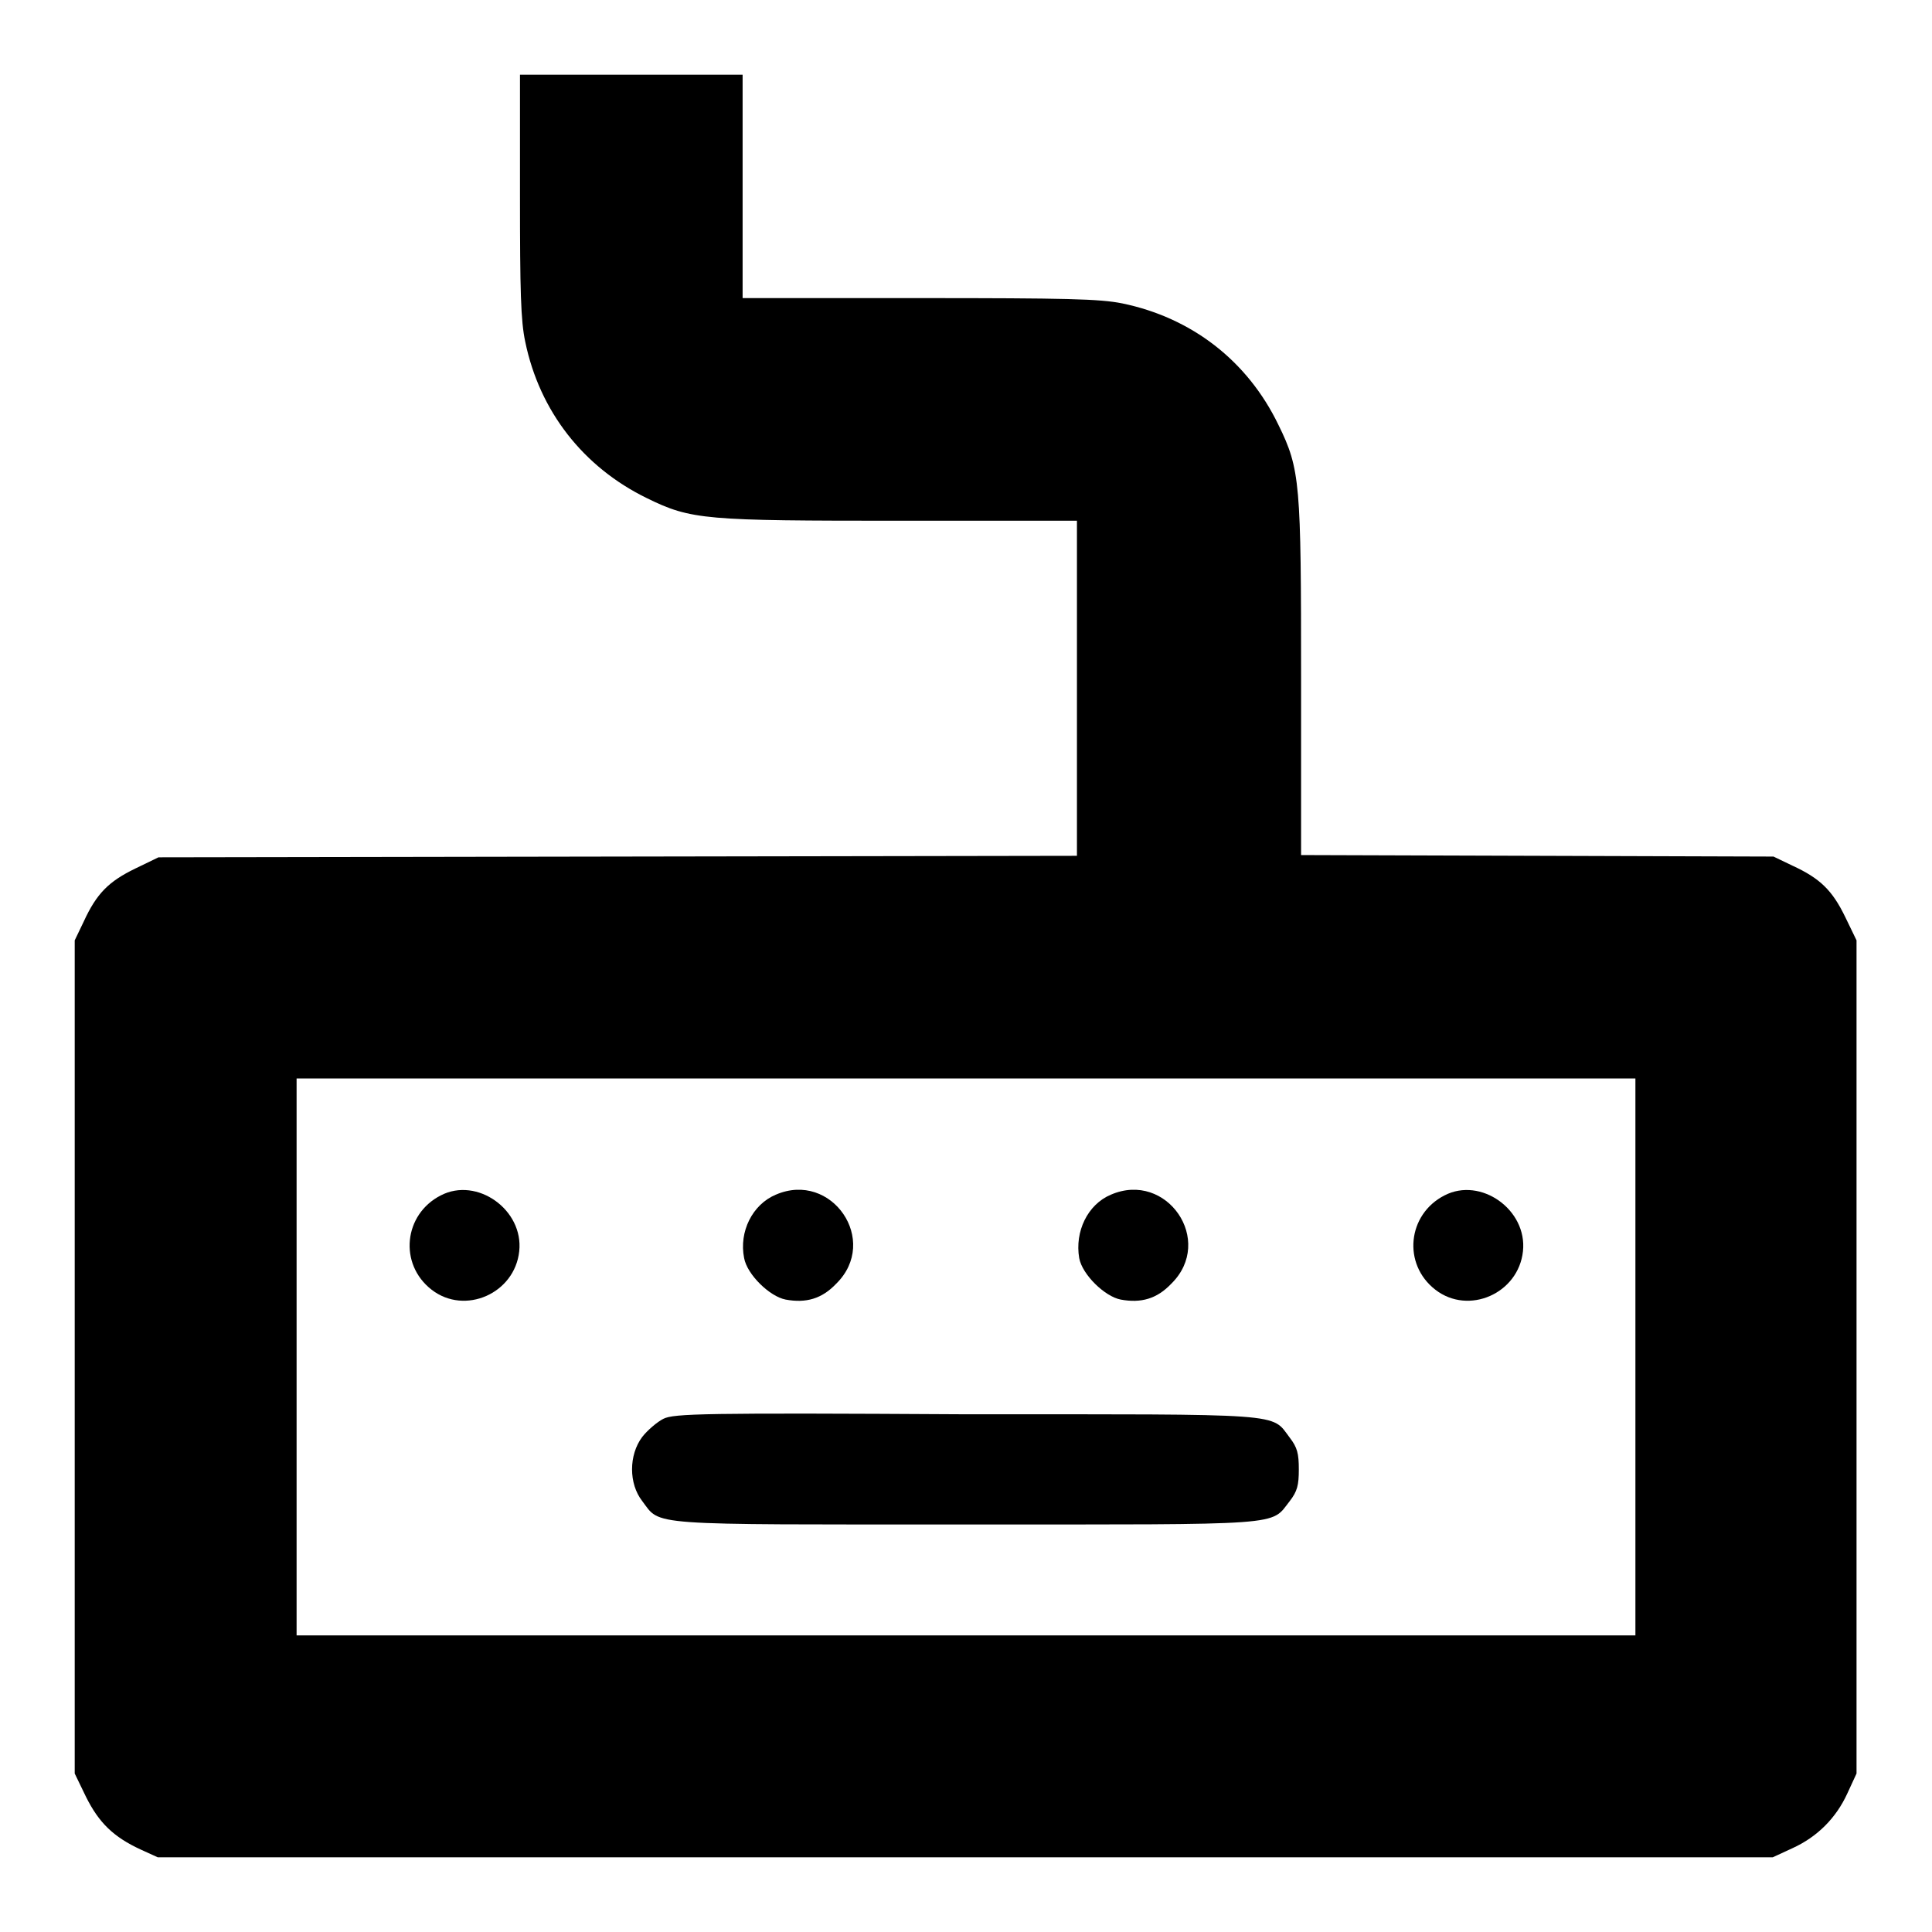
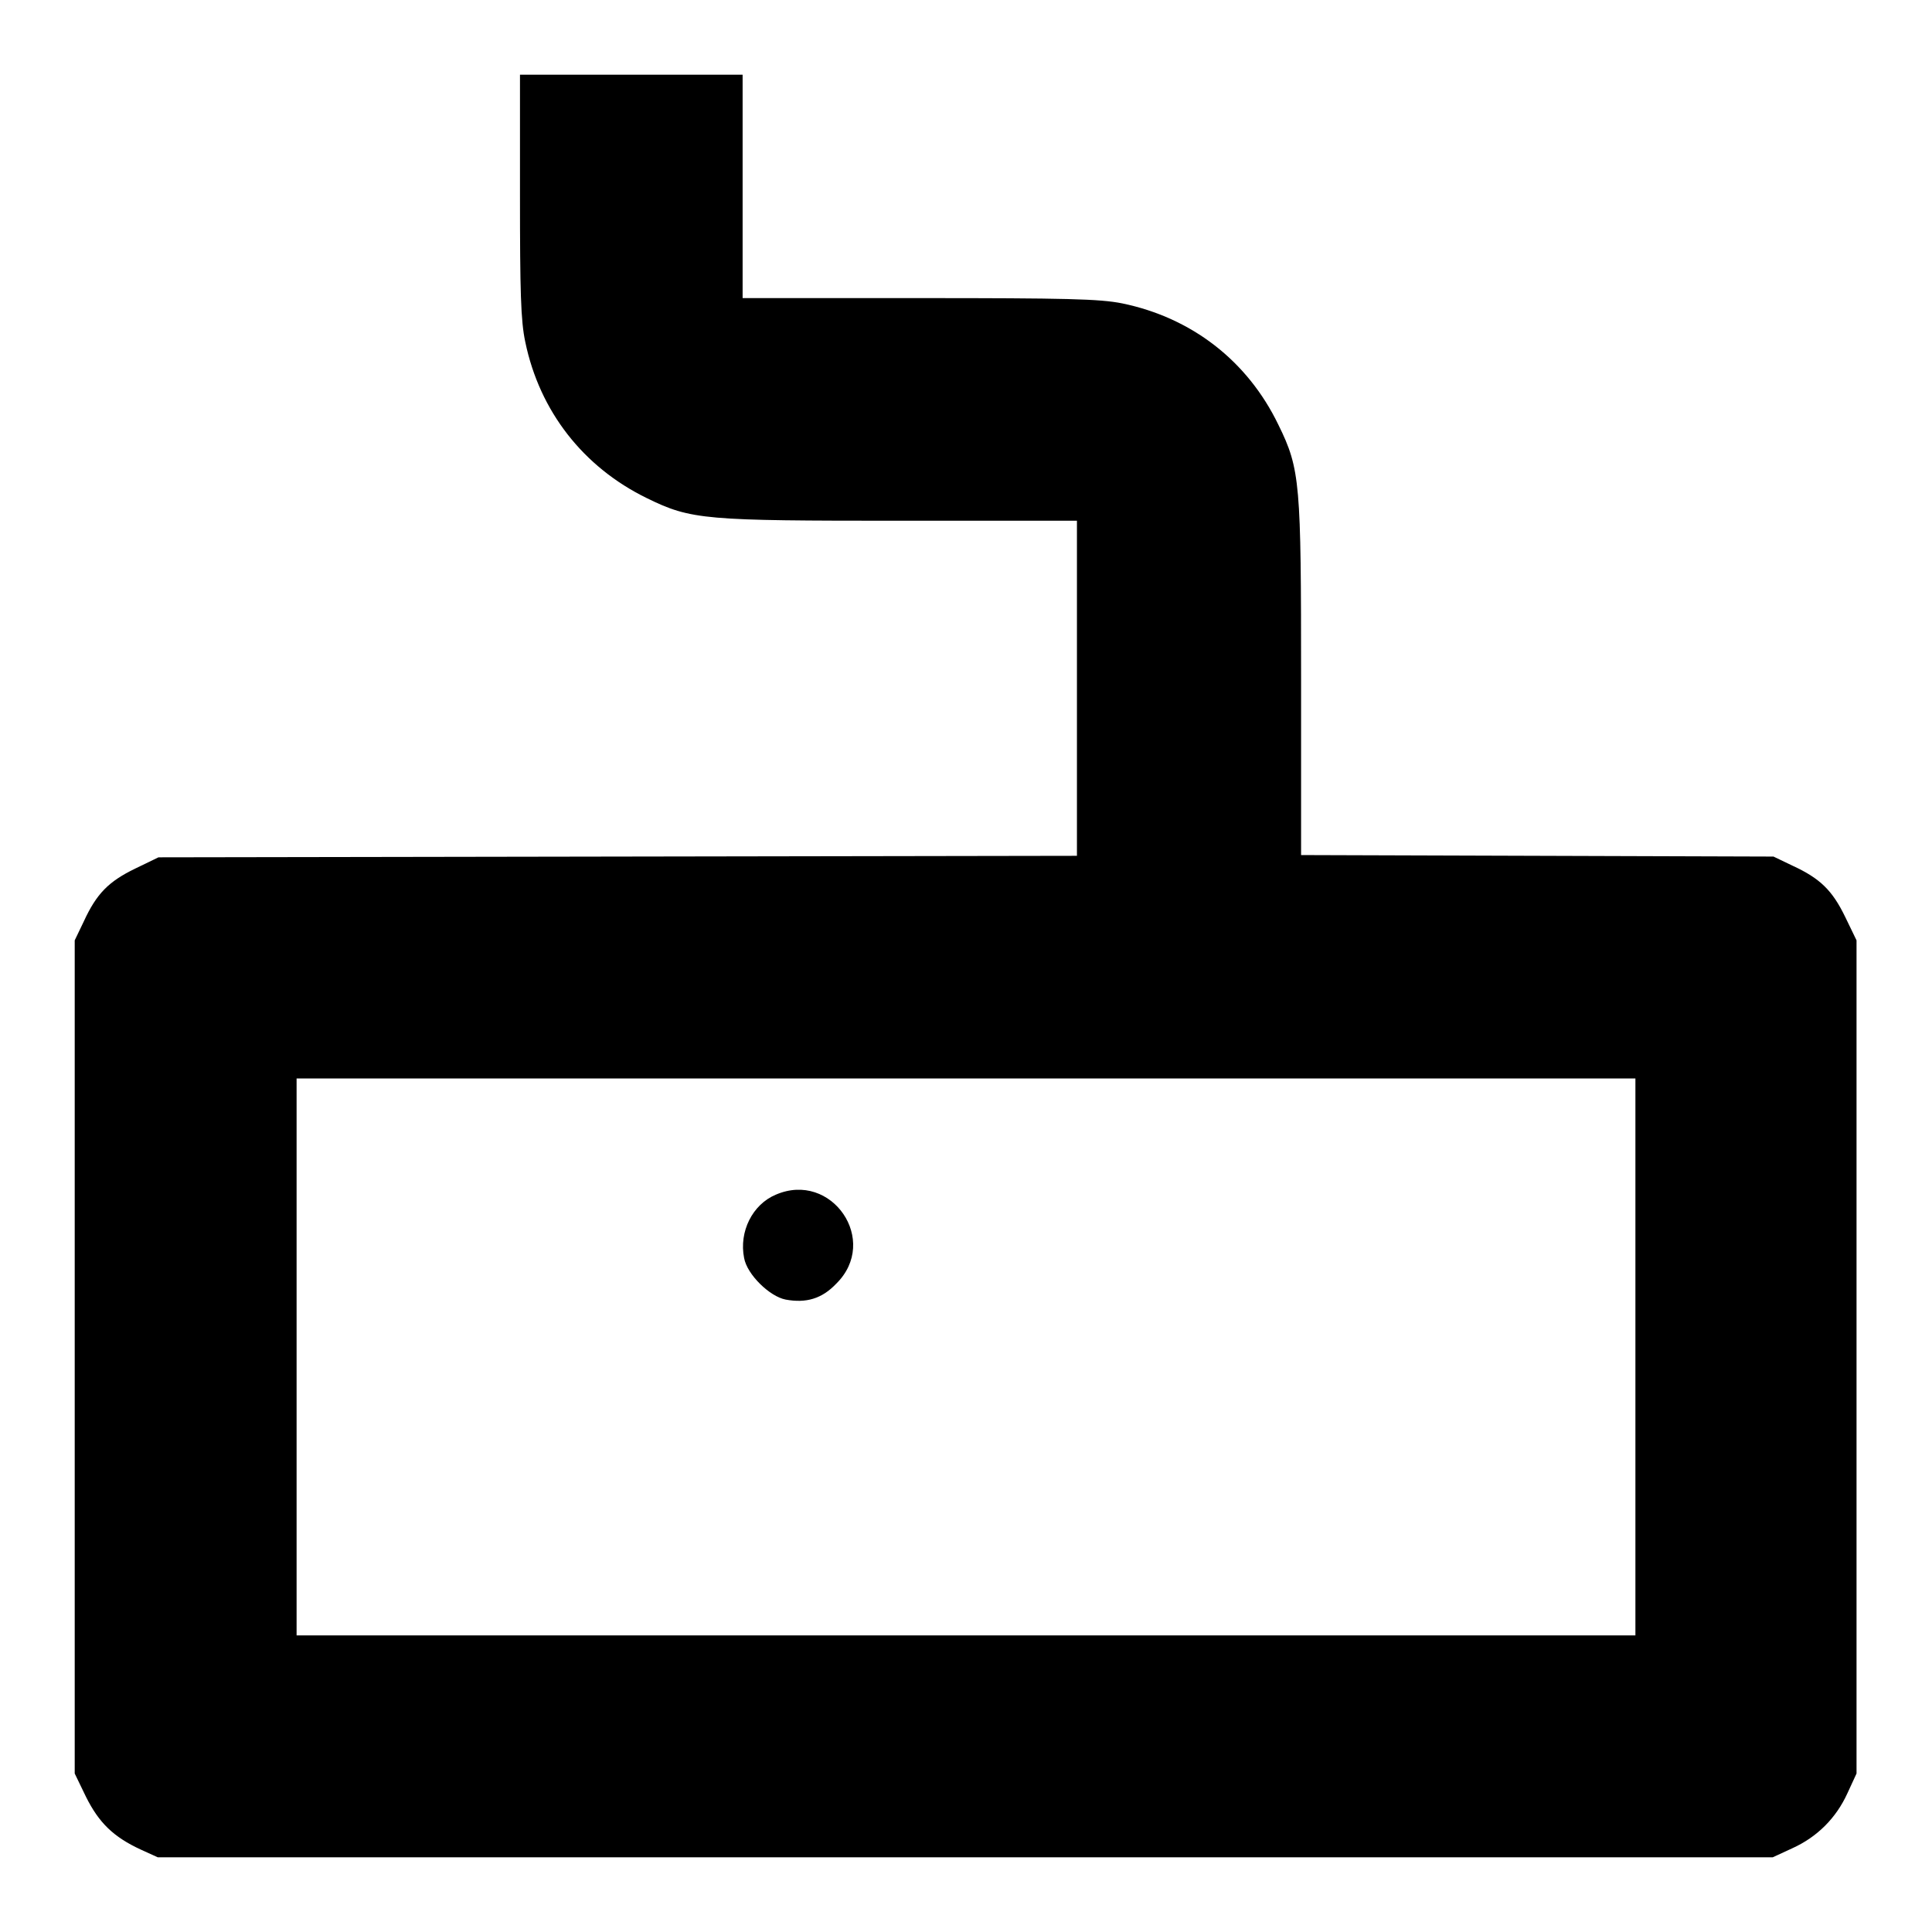
<svg xmlns="http://www.w3.org/2000/svg" version="1.1" x="0px" y="0px" viewBox="0 0 256 256" enable-background="new 0 0 256 256" xml:space="preserve">
  <g>
    <g>
      <g>
        <path fill="#000000" d="M68.9,25.8c0,12.8,0.1,16.7,0.7,19.5c1.9,9.2,7.7,16.6,16.1,20.7c5.9,2.9,7.7,3,33.7,3h23.3v22.2v22.2l-60.9,0.1l-60.8,0.1l-3.1,1.5c-3.5,1.7-5.1,3.3-6.8,7l-1.2,2.5v55.2V235l1.5,3.1c1.7,3.4,3.6,5.3,7.3,7l2.2,1H128h106.9l2.6-1.2c3.3-1.5,5.8-4,7.3-7.3l1.2-2.6v-55.2v-55.2l-1.5-3.1c-1.7-3.5-3.3-5.1-7-6.8l-2.5-1.2l-31.3-0.1l-31.3-0.1V90c0-26-0.1-27.8-3-33.7c-4.1-8.5-11.5-14.2-20.7-16.1c-3-0.6-7.4-0.7-26.9-0.7H98.4V24.7V9.9H83.7H68.9L68.9,25.8L68.9,25.8z M216.7,179.8v36.9H128H39.3v-36.9v-36.9H128h88.7V179.8z" />
-         <path fill="#000000" d="M58.4,158.4c-4.9,2.5-5.6,9.1-1.2,12.5c4.4,3.4,11,0.5,11.6-5.1C69.4,160.3,63.2,155.9,58.4,158.4z" />
        <path fill="#000000" d="M102.8,158.3c-3.1,1.3-4.9,4.9-4.2,8.4c0.4,2.2,3.4,5.1,5.5,5.5c2.7,0.5,4.8-0.1,6.7-2.1C116.6,164.4,110.2,155.1,102.8,158.3z" />
-         <path fill="#000000" d="M147.2,158.3c-3.1,1.3-4.8,4.9-4.2,8.4c0.4,2.2,3.4,5.1,5.5,5.5c2.7,0.5,4.8-0.1,6.7-2.1C161,164.4,154.6,155.1,147.2,158.3z" />
-         <path fill="#000000" d="M191.4,158.4c-4.9,2.5-5.6,9.1-1.2,12.5c4.4,3.4,11,0.5,11.6-5.1C202.4,160.3,196.2,155.9,191.4,158.4z" />
-         <path fill="#000000" d="M87.9,188c-0.8,0.4-2.1,1.5-2.8,2.4c-1.8,2.4-1.8,6.2,0,8.5c2.5,3.3,0.1,3.1,42.9,3.1c42.8,0,40.3,0.2,42.9-3.1c1-1.3,1.2-2.1,1.2-4.2c0-2.1-0.2-2.9-1.2-4.2c-2.5-3.3-0.1-3.1-43-3.1C93.2,187.2,89.3,187.3,87.9,188z" />
      </g>
    </g>
  </g>
</svg>